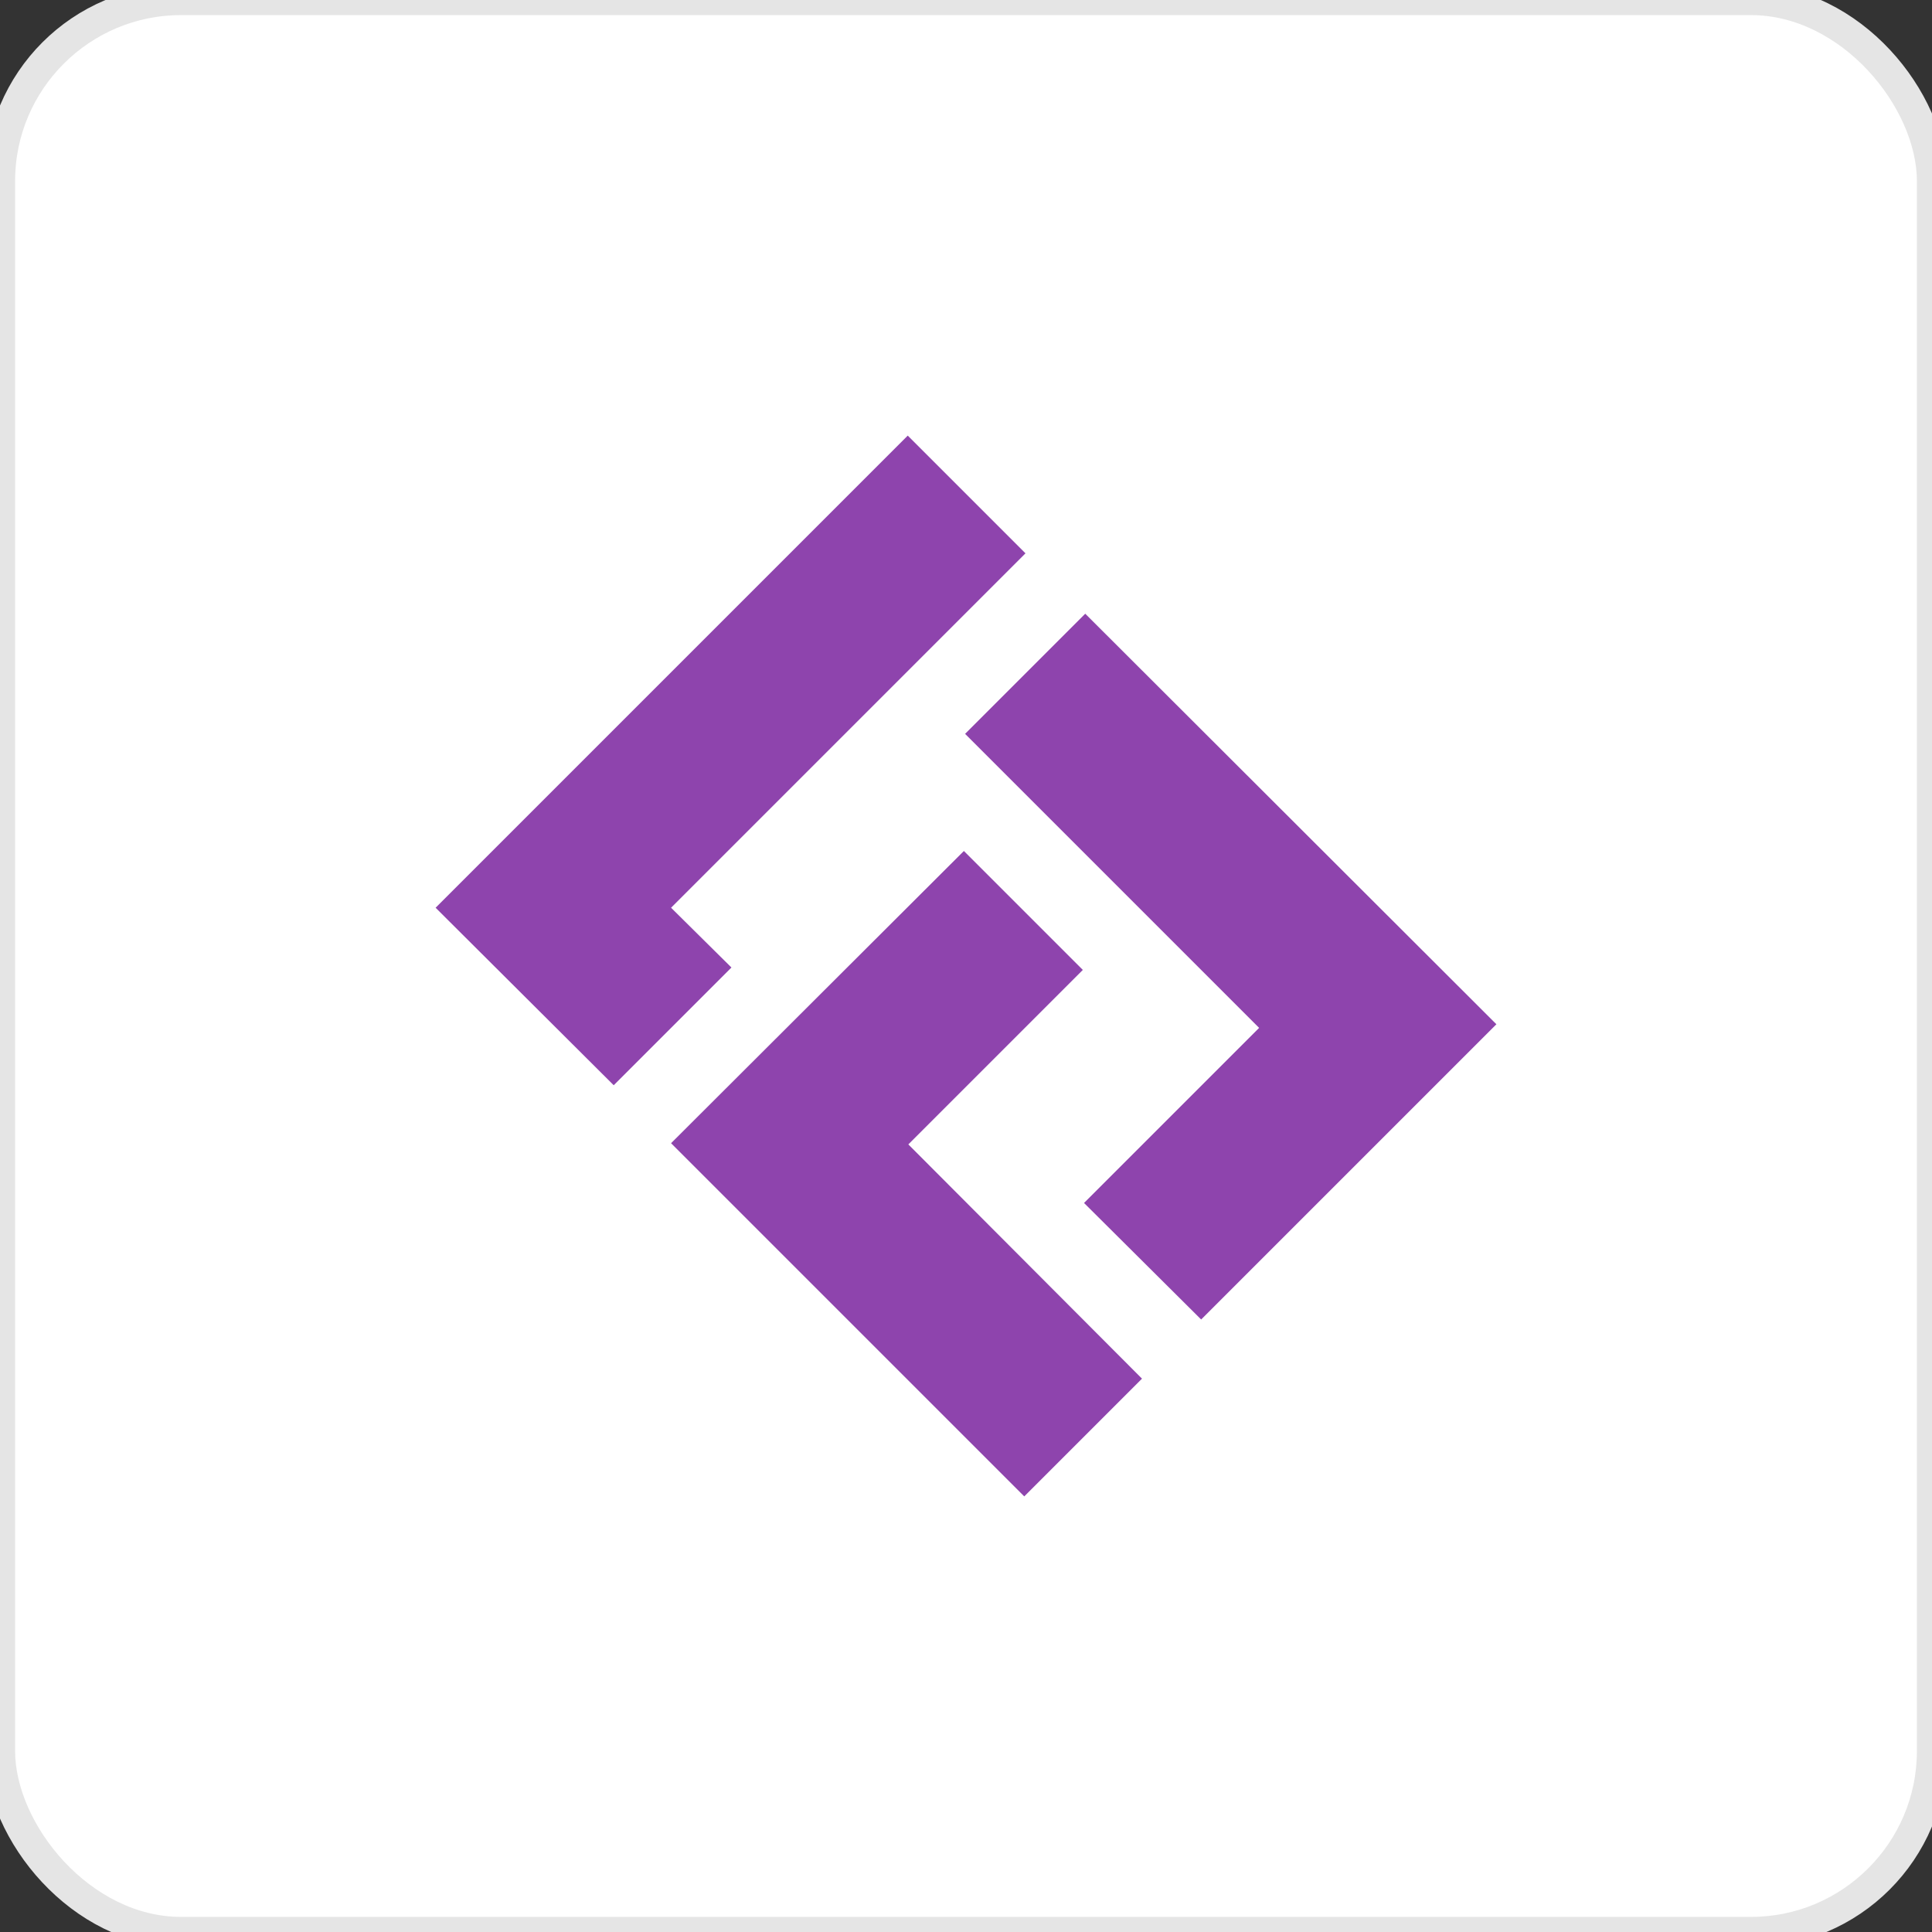
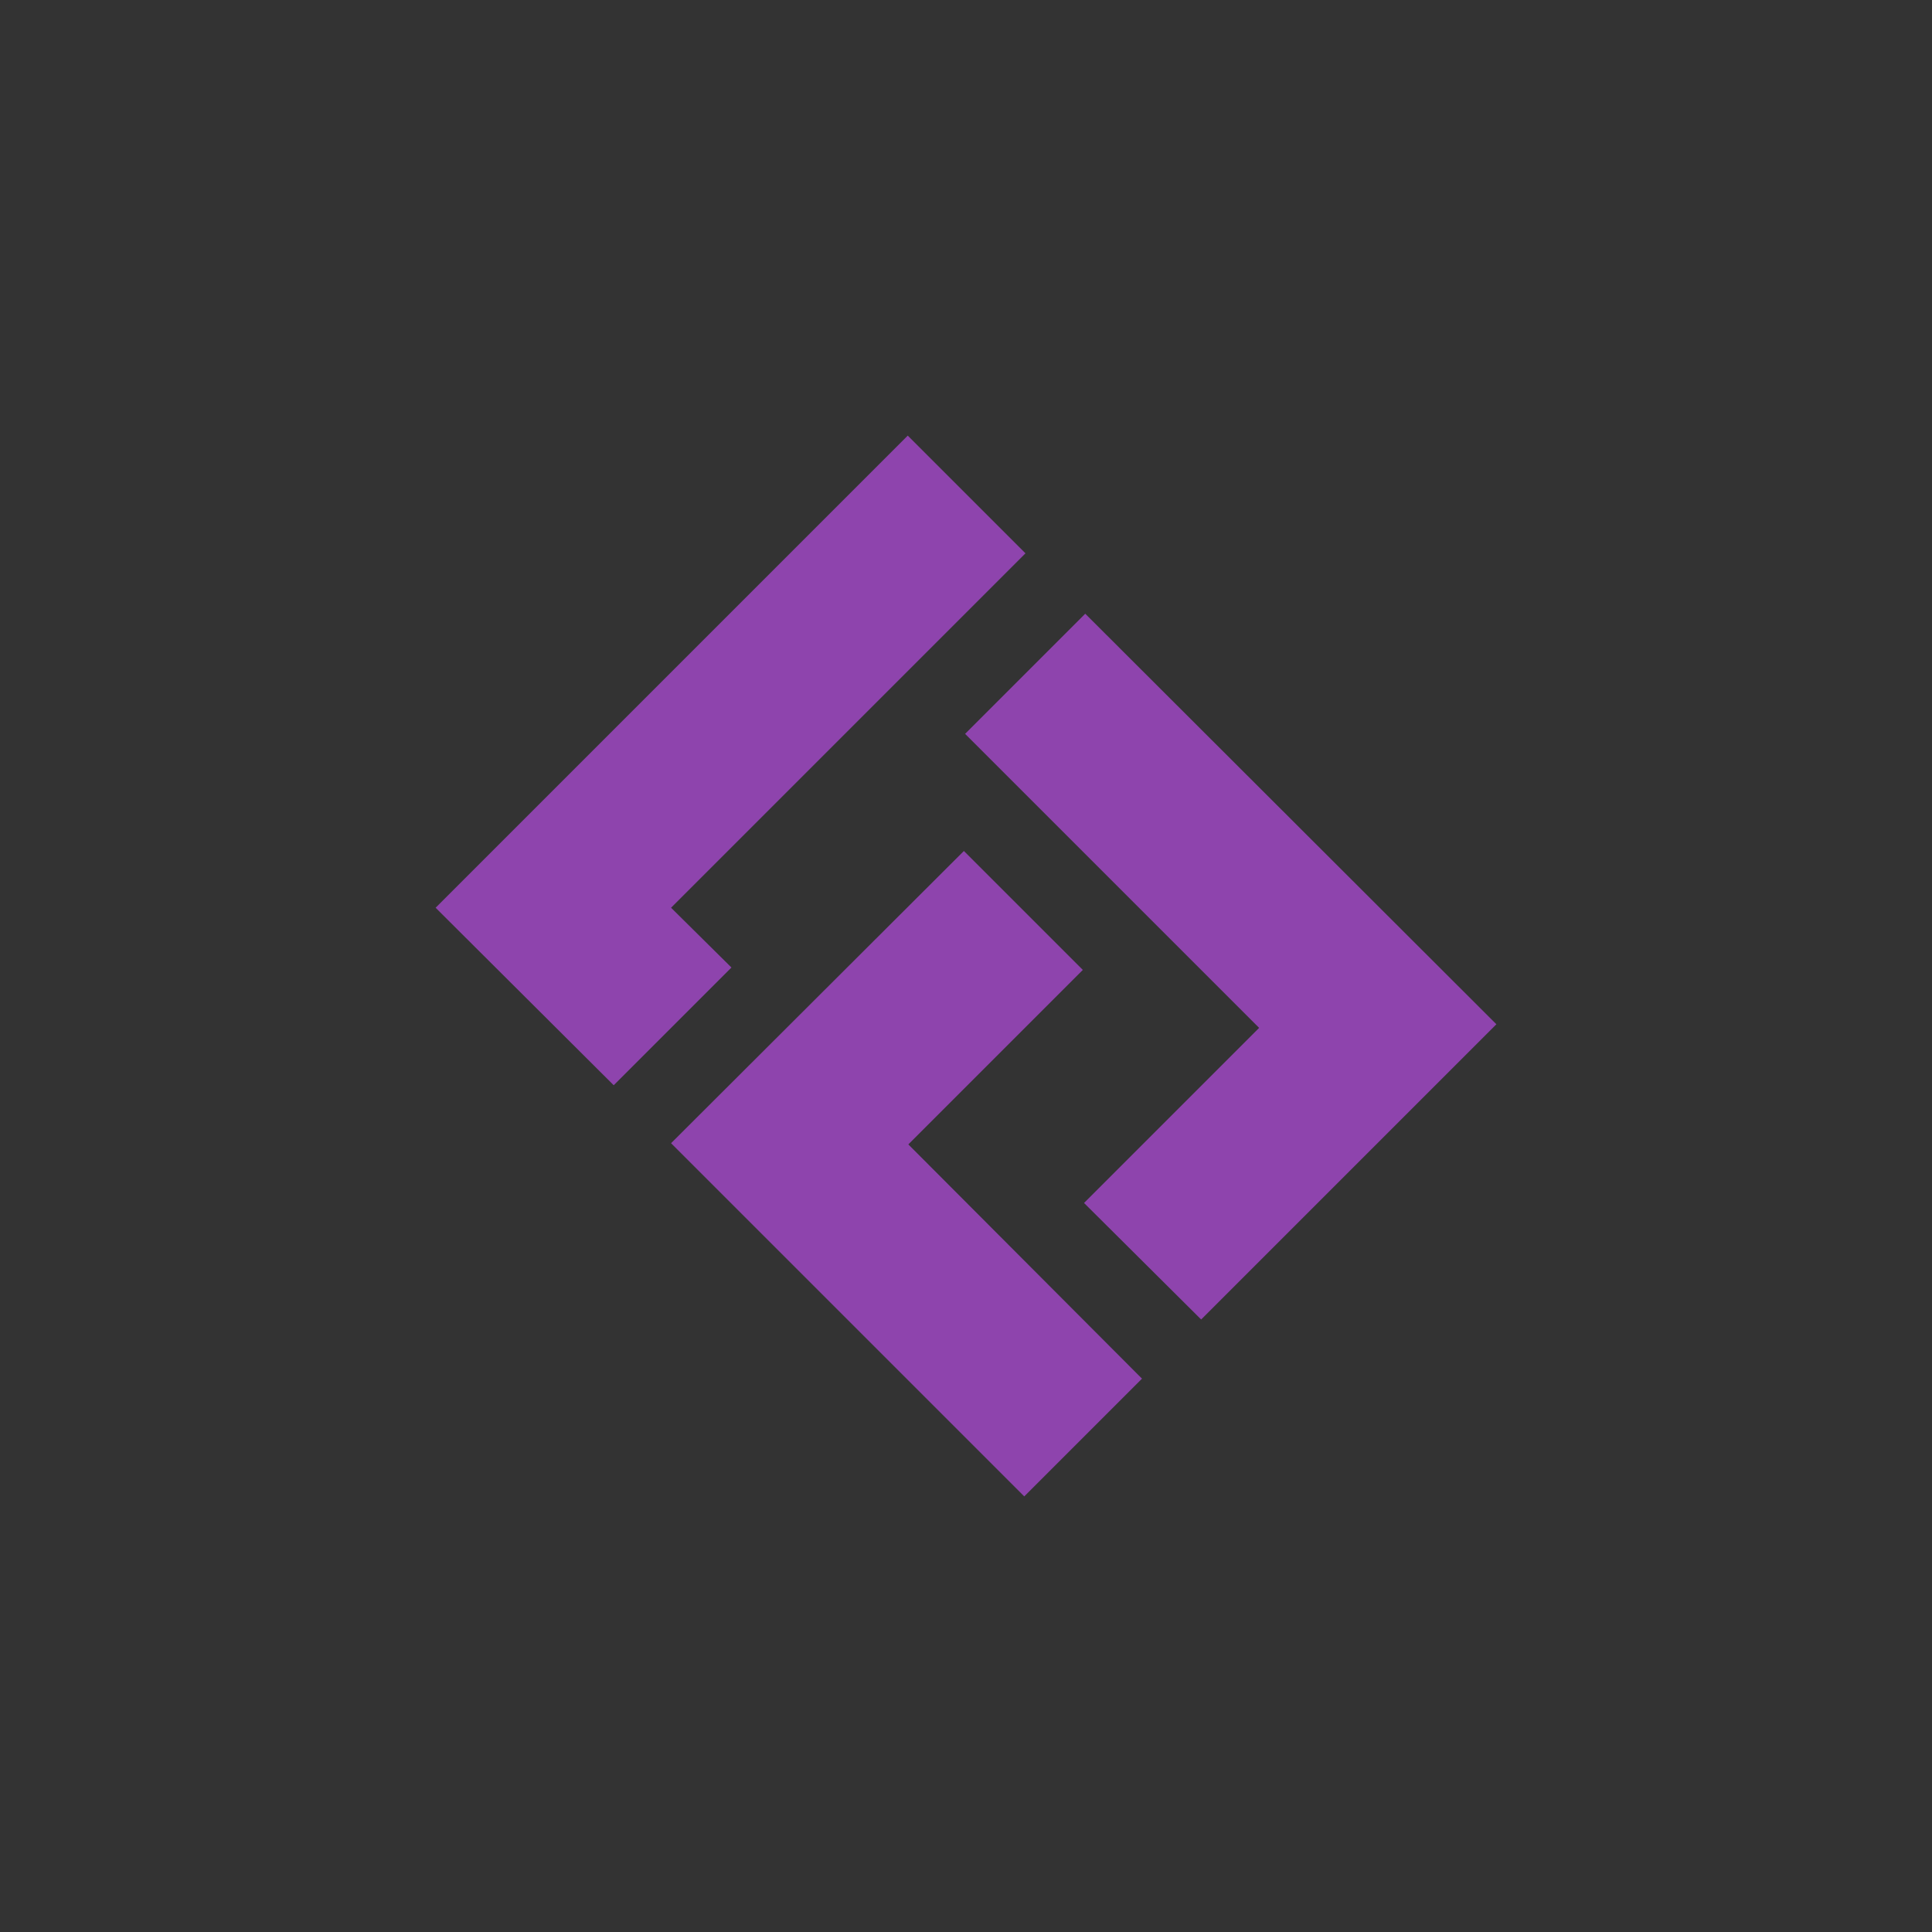
<svg xmlns="http://www.w3.org/2000/svg" viewBox="0 0 32 32">
  <rect x="0" y="0" width="32" height="32" fill="#333333" stroke="none" />
-   <rect width="32" height="32" fill="white" rx="3" stroke="#e5e5e5" stroke-width="0.5" />
  <g transform="translate(7.215, 7.215) scale(1.0)">
    <polygon fill="#8e44ad" points="8.77 4.94 10.76 2.95 17.57 9.75 12.68 14.64 10.74 12.71 13.64 9.81 8.77 4.94" />
    <polygon fill="#8e44ad" points="2.95 10.76 0 7.82 7.82 0 9.77 1.95 3.9 7.82 4.9 8.81 2.95 10.76" />
    <polygon fill="#8e44ad" points="8.75 6.88 10.72 8.85 7.83 11.74 11.7 15.62 9.75 17.57 3.9 11.72 8.75 6.88" />
  </g>
</svg>